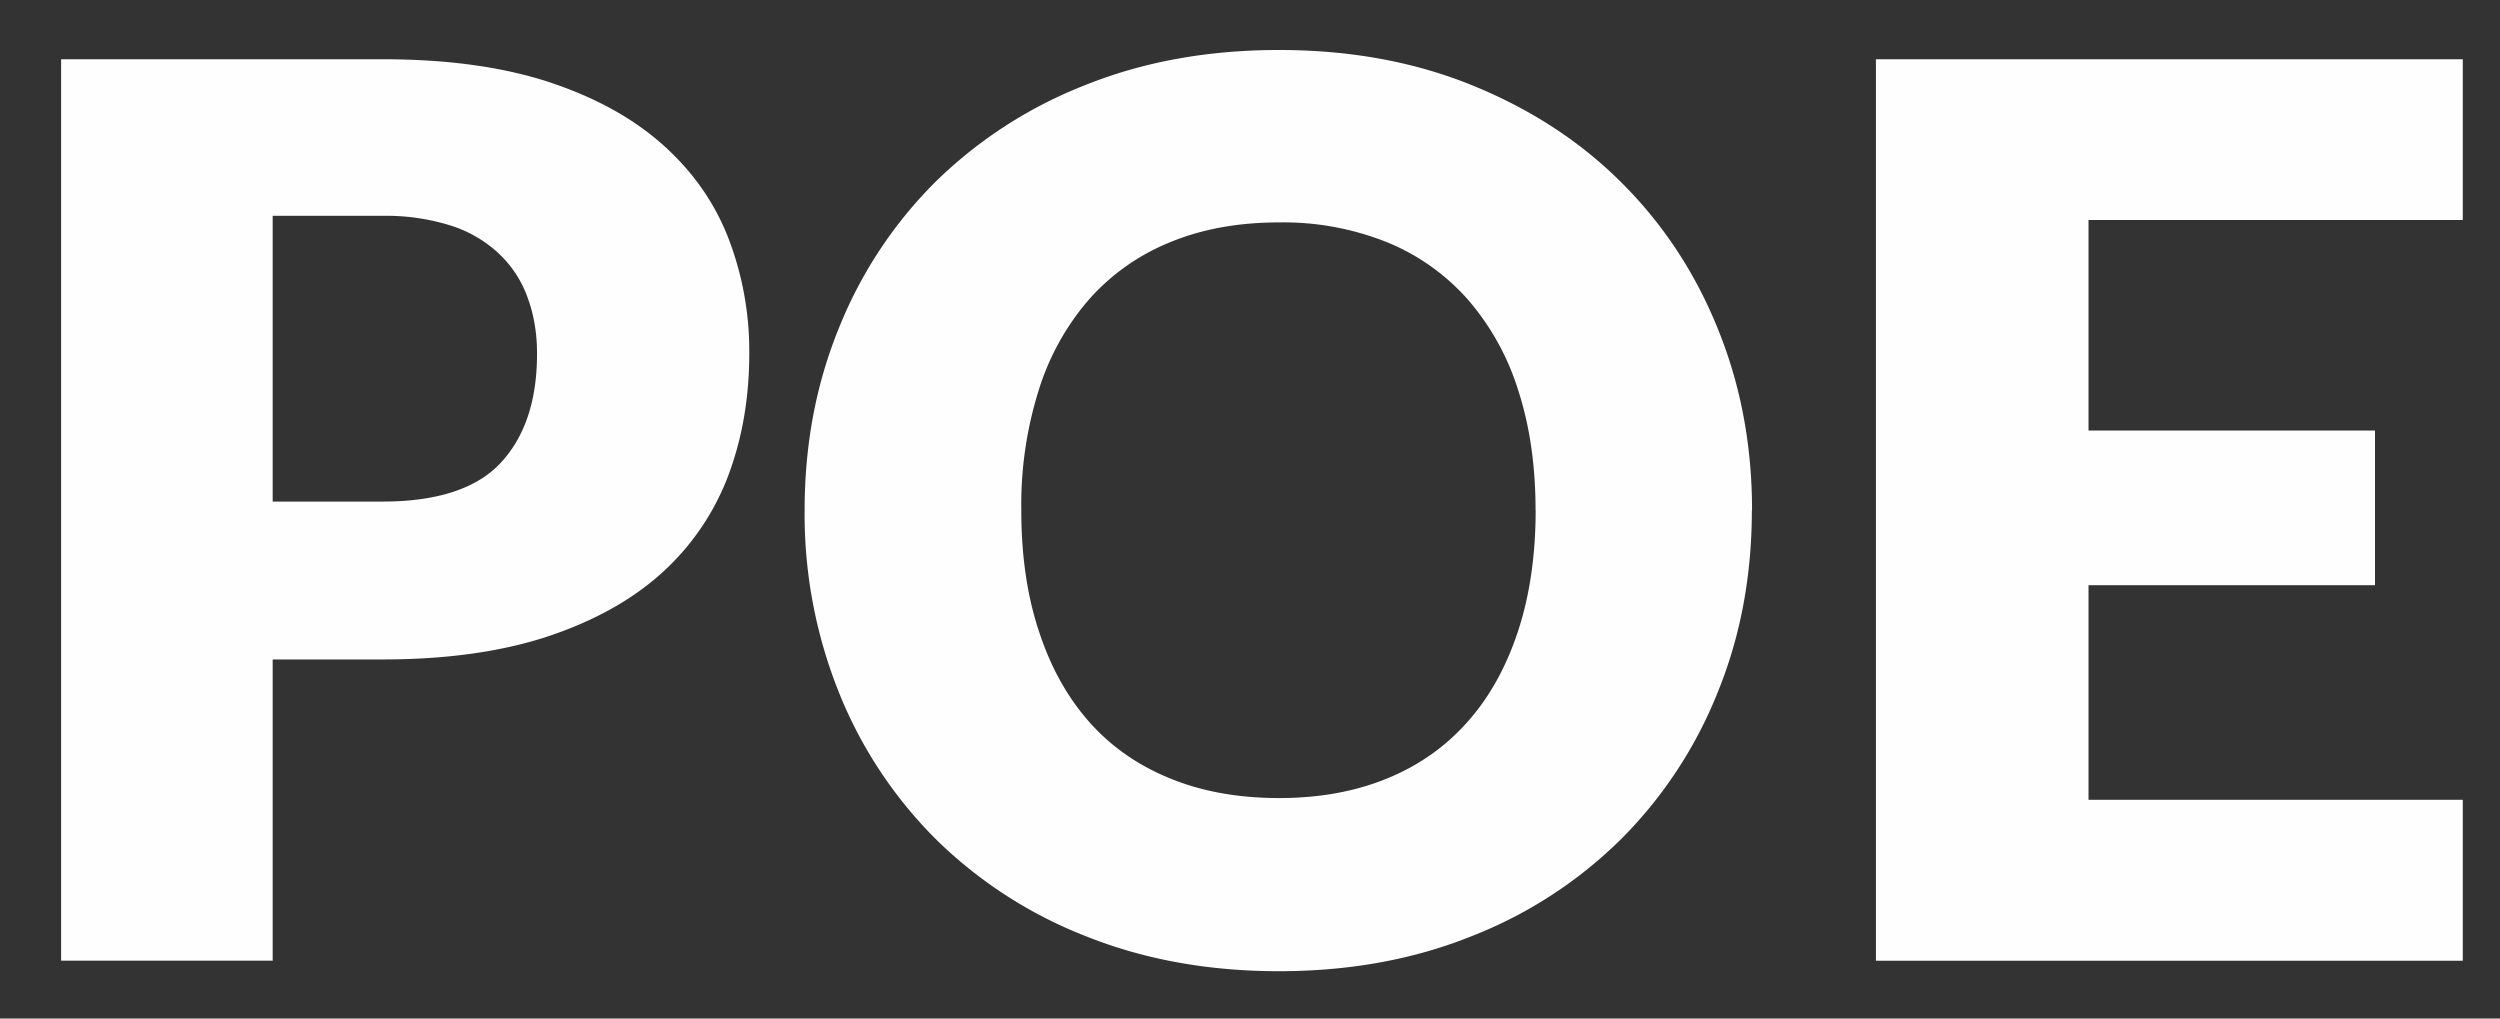
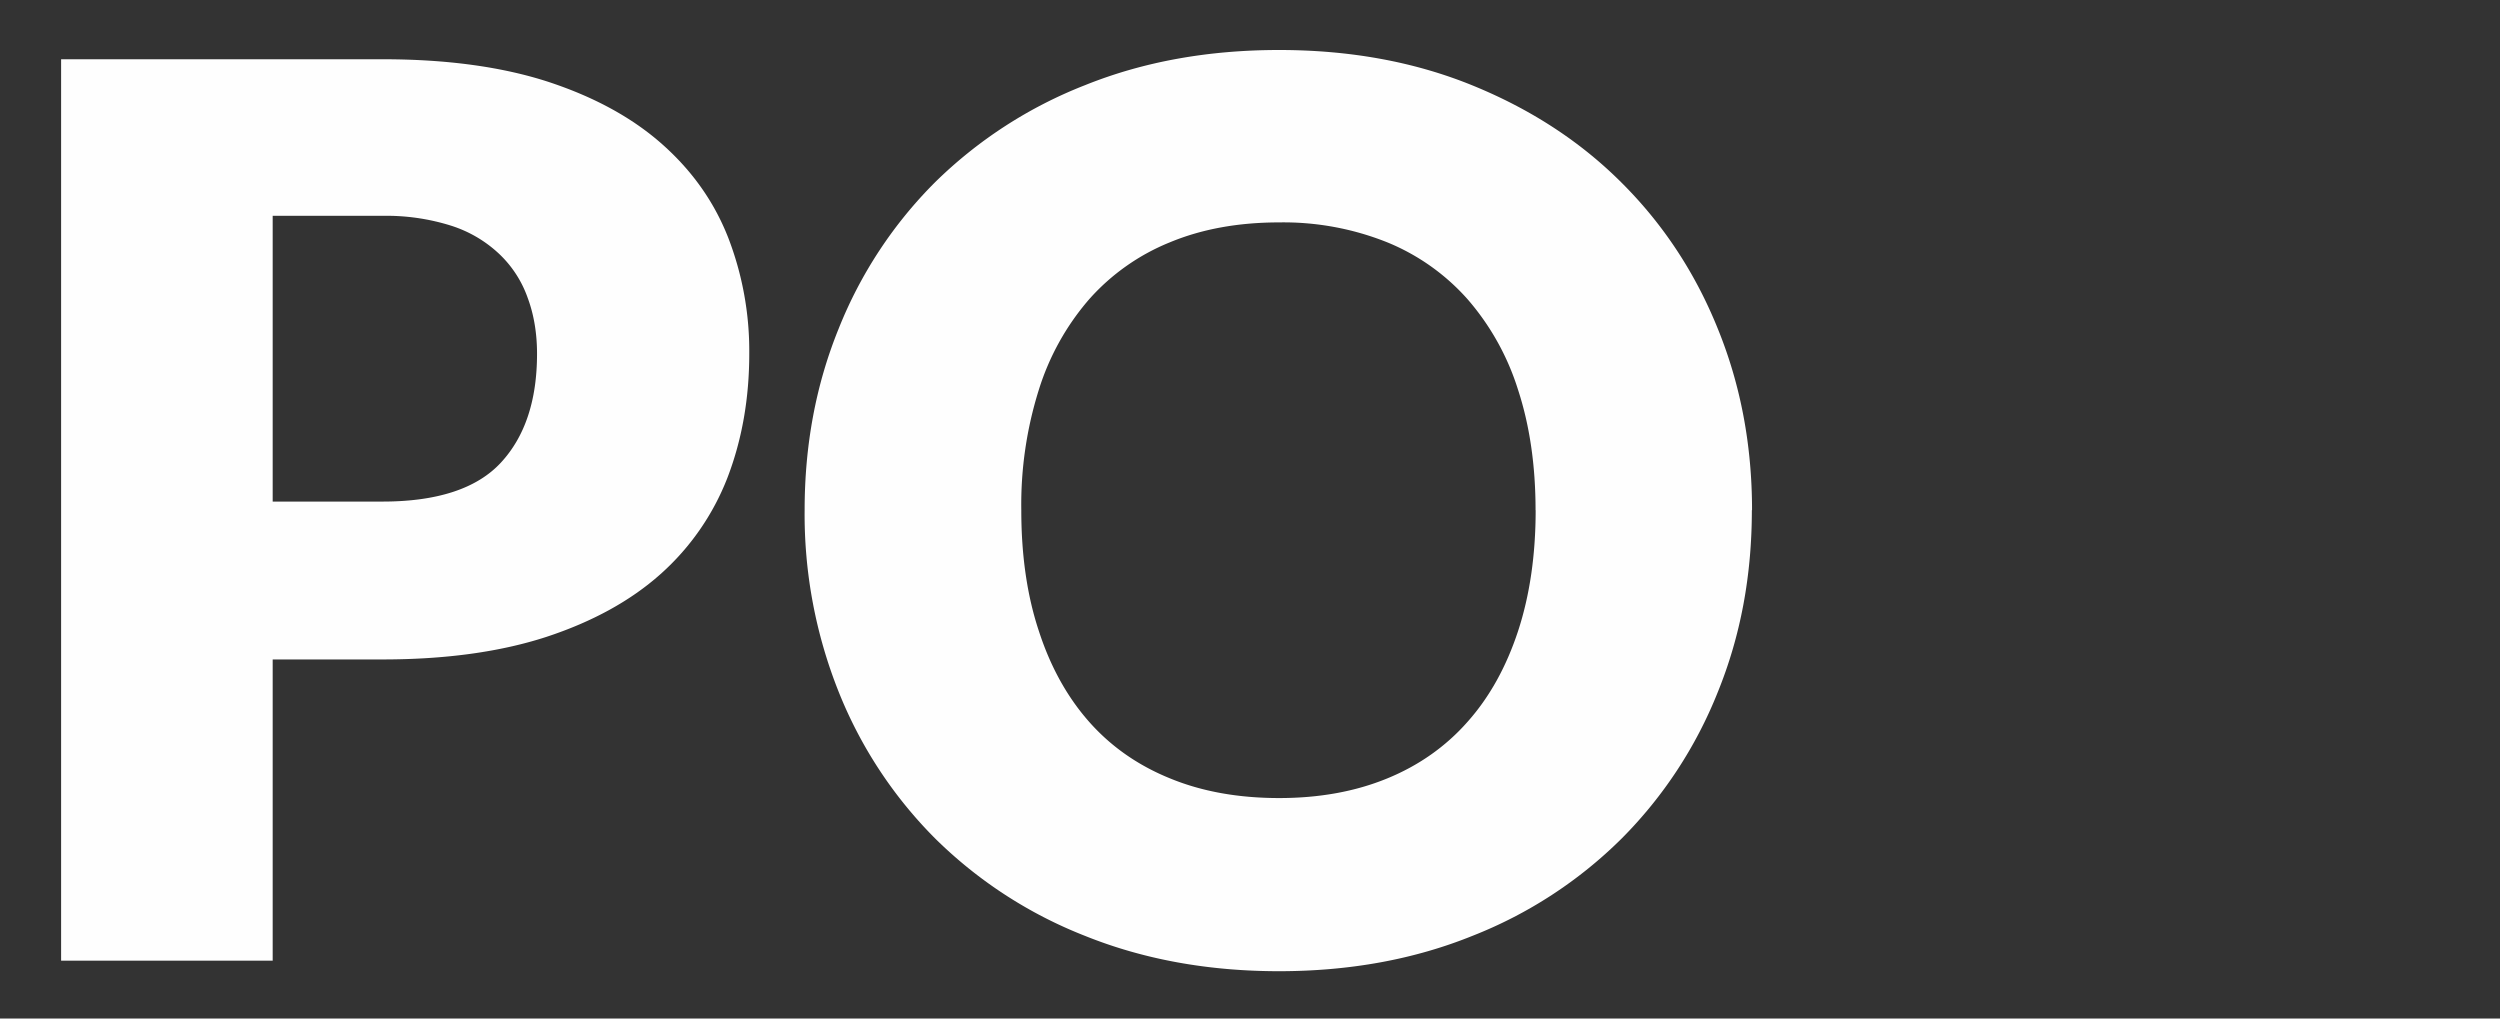
<svg xmlns="http://www.w3.org/2000/svg" width="27" height="11" viewBox="0 0 27 11">
  <rect x="0" y="0" width="27" height="11" fill="#333333" stroke="none" />
  <g>
    <g clip-path="url(#clip-6000EAEA-EB0A-4447-A10E-AAEB578B7385)">
      <path fill="#fefefe" d="M4.134.64c.694 0 1.29.082 1.788.244.495.163.905.386 1.228.672.323.286.561.62.714 1.009a3.4 3.4 0 0 1 .228 1.256c0 .485-.079.93-.235 1.337A2.703 2.703 0 0 1 7.134 6.2c-.324.289-.736.515-1.235.679-.495.161-1.085.243-1.765.243H2.945v3.253H.66V.64zM4.13 5.417c.592 0 1.02-.14 1.28-.421.259-.28.39-.671.39-1.175 0-.222-.034-.425-.102-.607a1.2 1.2 0 0 0-.306-.471 1.355 1.355 0 0 0-.518-.305 2.324 2.324 0 0 0-.744-.107H2.945v3.086z" />
    </g>
    <g clip-path="url(#clip-6000EAEA-EB0A-4447-A10E-AAEB578B7385)">
      <path fill="#fefefe" d="M18.92 5.51c0 .704-.121 1.358-.368 1.965a4.707 4.707 0 0 1-1.037 1.58 4.746 4.746 0 0 1-1.612 1.052c-.628.254-1.325.382-2.09.382-.767 0-1.465-.128-2.096-.382A4.79 4.79 0 0 1 10.1 9.056a4.715 4.715 0 0 1-1.041-1.581A5.167 5.167 0 0 1 8.69 5.51c0-.704.122-1.357.369-1.964a4.686 4.686 0 0 1 1.04-1.578A4.806 4.806 0 0 1 11.718.92c.631-.254 1.329-.38 2.096-.38.765 0 1.462.127 2.09.383.63.257 1.167.607 1.612 1.053.446.445.793.97 1.037 1.576.247.607.369 1.26.369 1.958m-2.338 0c0-.482-.063-.914-.189-1.3a2.734 2.734 0 0 0-.545-.978 2.344 2.344 0 0 0-.868-.615 3.013 3.013 0 0 0-1.168-.215c-.441 0-.835.072-1.179.215a2.336 2.336 0 0 0-.872.615 2.732 2.732 0 0 0-.544.979 4.13 4.13 0 0 0-.189 1.3c0 .485.062.92.19 1.305.125.385.306.712.543.98.235.266.527.47.872.61.344.142.738.213 1.18.213.435 0 .824-.071 1.167-.212.342-.14.633-.345.868-.612.238-.267.418-.594.545-.979.126-.385.19-.82.19-1.306" />
    </g>
    <g clip-path="url(#clip-6000EAEA-EB0A-4447-A10E-AAEB578B7385)">
-       <path fill="#fefefe" d="M22.556 2.376V4.65h3.094v1.67h-3.094v2.318h4.042v1.738H20.26V.64h6.338v1.736z" />
-     </g>
+       </g>
  </g>
</svg>